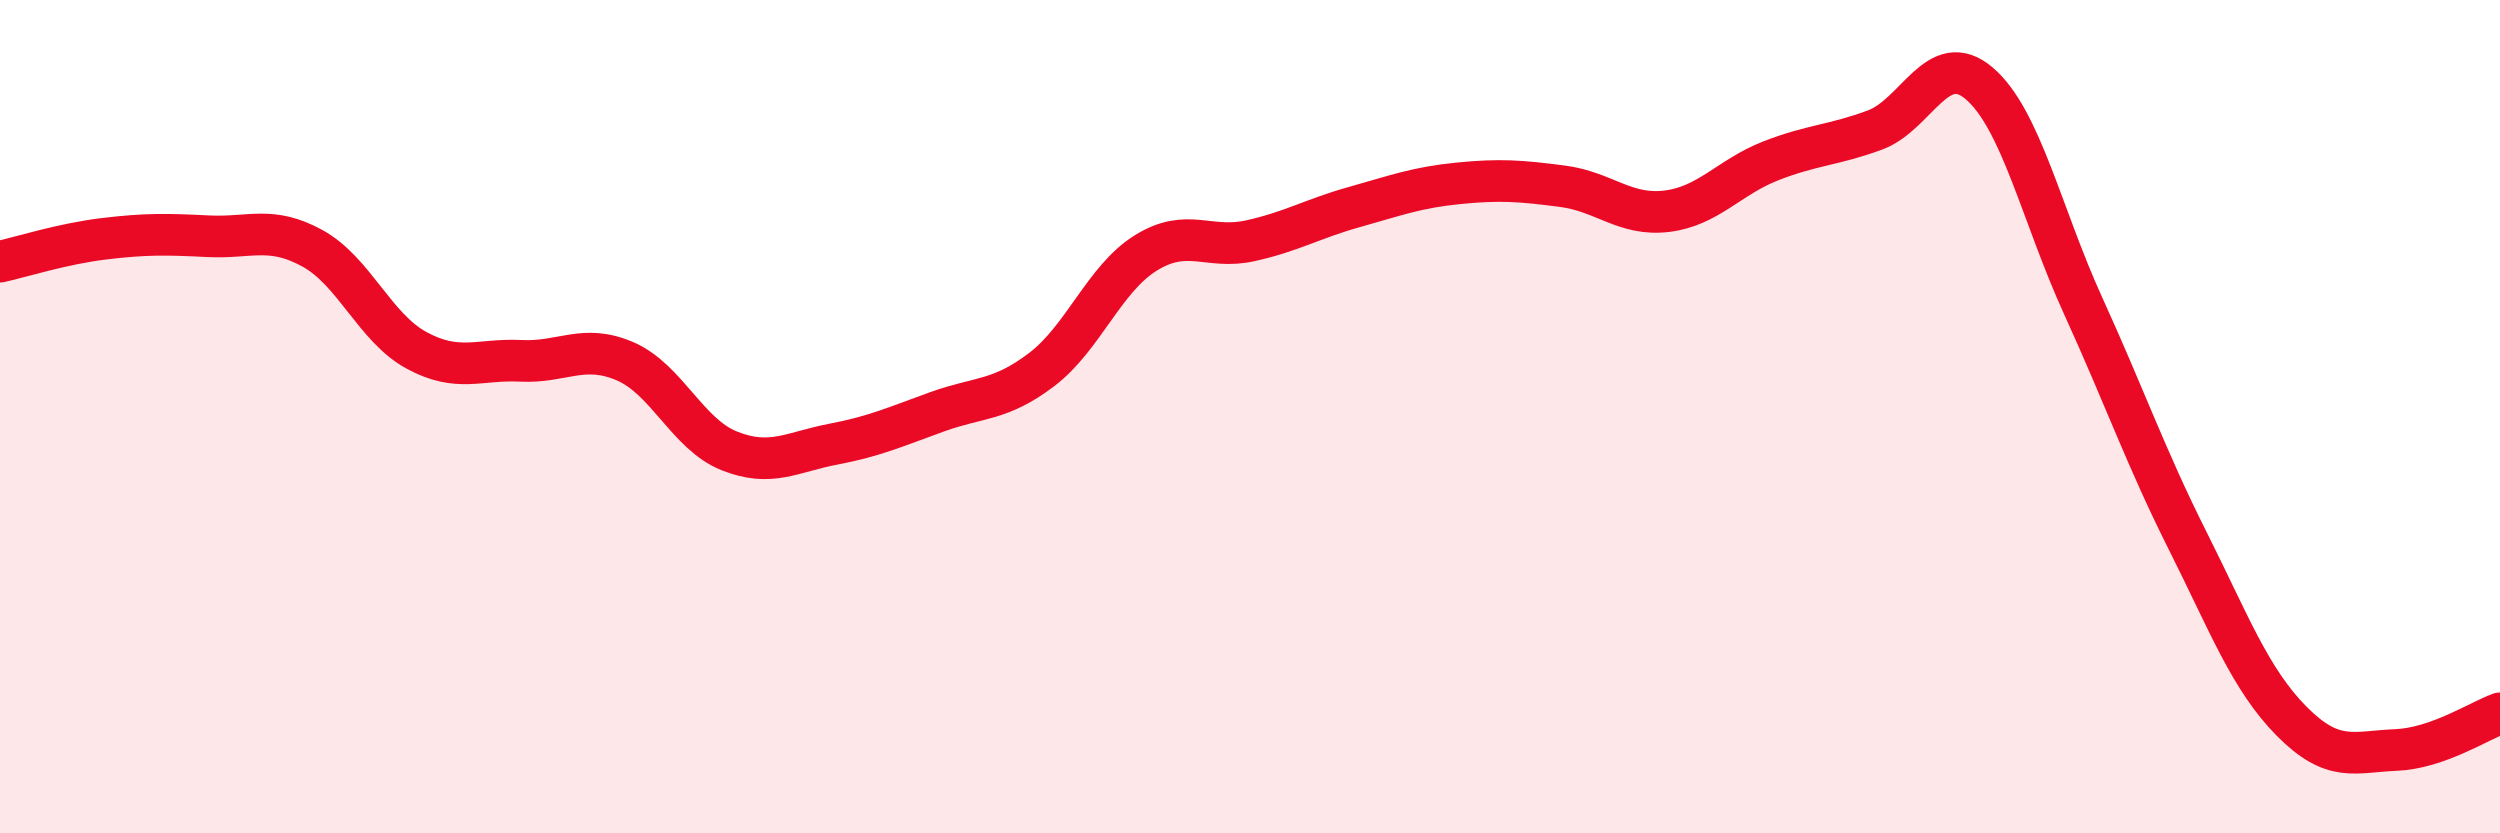
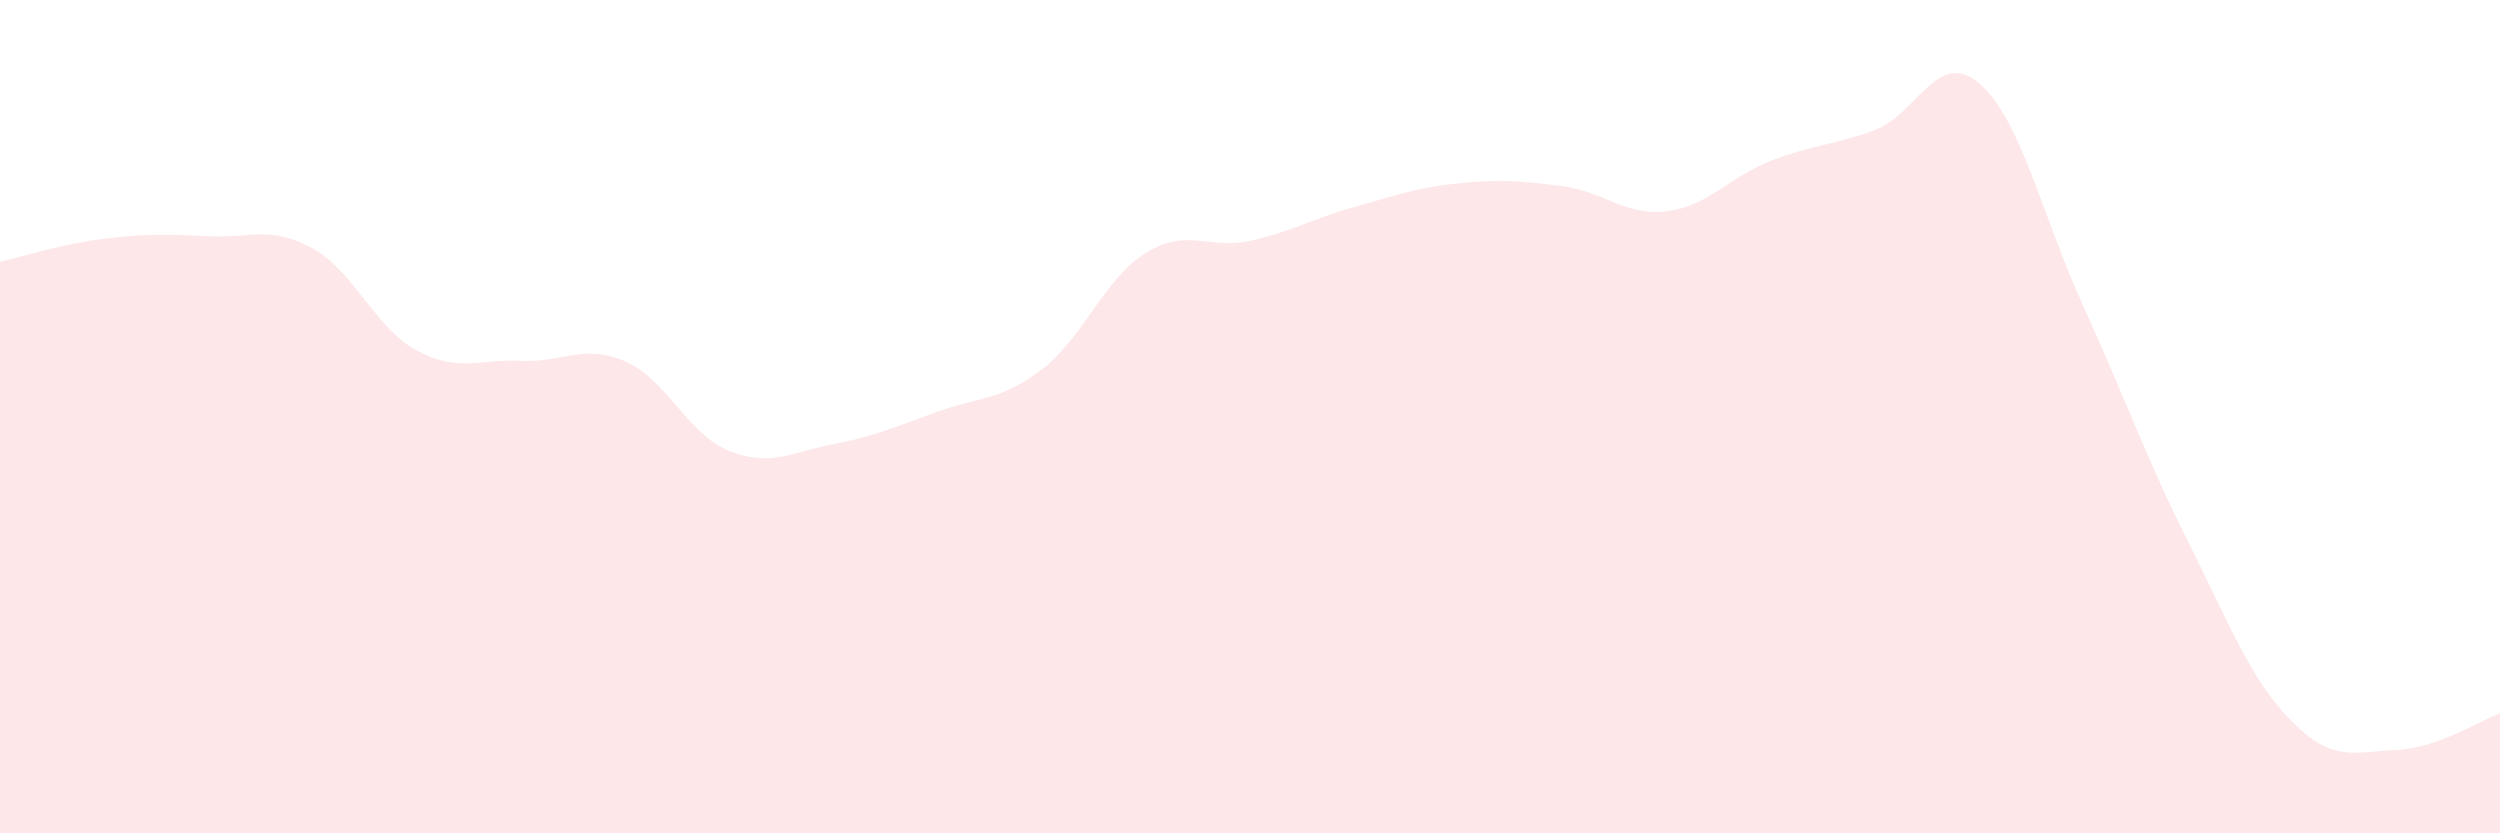
<svg xmlns="http://www.w3.org/2000/svg" width="60" height="20" viewBox="0 0 60 20">
  <path d="M 0,6.28 C 0.5,6.17 1.5,5.85 2.5,5.73 C 3.5,5.61 4,5.62 5,5.67 C 6,5.72 6.5,5.41 7.5,5.96 C 8.5,6.51 9,7.87 10,8.41 C 11,8.95 11.5,8.61 12.5,8.66 C 13.5,8.71 14,8.24 15,8.67 C 16,9.1 16.5,10.42 17.5,10.82 C 18.5,11.22 19,10.85 20,10.66 C 21,10.47 21.5,10.24 22.5,9.88 C 23.5,9.52 24,9.63 25,8.87 C 26,8.11 26.5,6.69 27.5,6.07 C 28.5,5.45 29,6 30,5.78 C 31,5.56 31.5,5.25 32.5,4.97 C 33.5,4.69 34,4.5 35,4.4 C 36,4.3 36.5,4.34 37.5,4.47 C 38.5,4.6 39,5.19 40,5.07 C 41,4.95 41.5,4.25 42.5,3.86 C 43.5,3.47 44,3.49 45,3.12 C 46,2.75 46.5,1.15 47.5,2 C 48.5,2.85 49,5.16 50,7.35 C 51,9.54 51.5,10.98 52.5,12.97 C 53.5,14.96 54,16.3 55,17.31 C 56,18.32 56.5,18.04 57.5,18 C 58.5,17.96 59.5,17.3 60,17.12L60 20L0 20Z" fill="#EB0A25" opacity="0.1" stroke-linecap="round" stroke-linejoin="round" />
-   <path d="M 0,6.28 C 0.5,6.17 1.5,5.85 2.5,5.73 C 3.5,5.61 4,5.62 5,5.67 C 6,5.72 6.5,5.41 7.5,5.96 C 8.5,6.51 9,7.87 10,8.41 C 11,8.95 11.5,8.61 12.5,8.66 C 13.5,8.71 14,8.24 15,8.67 C 16,9.1 16.5,10.42 17.5,10.82 C 18.5,11.22 19,10.85 20,10.66 C 21,10.47 21.5,10.24 22.5,9.88 C 23.5,9.52 24,9.63 25,8.87 C 26,8.11 26.5,6.69 27.5,6.07 C 28.5,5.45 29,6 30,5.78 C 31,5.56 31.5,5.25 32.5,4.97 C 33.5,4.69 34,4.5 35,4.4 C 36,4.3 36.5,4.34 37.5,4.47 C 38.5,4.6 39,5.19 40,5.07 C 41,4.95 41.5,4.25 42.5,3.86 C 43.5,3.47 44,3.49 45,3.12 C 46,2.75 46.5,1.15 47.5,2 C 48.5,2.85 49,5.16 50,7.35 C 51,9.54 51.5,10.98 52.5,12.97 C 53.5,14.96 54,16.3 55,17.31 C 56,18.32 56.5,18.04 57.5,18 C 58.5,17.96 59.5,17.3 60,17.12" stroke="#EB0A25" stroke-width="1" fill="none" stroke-linecap="round" stroke-linejoin="round" />
</svg>